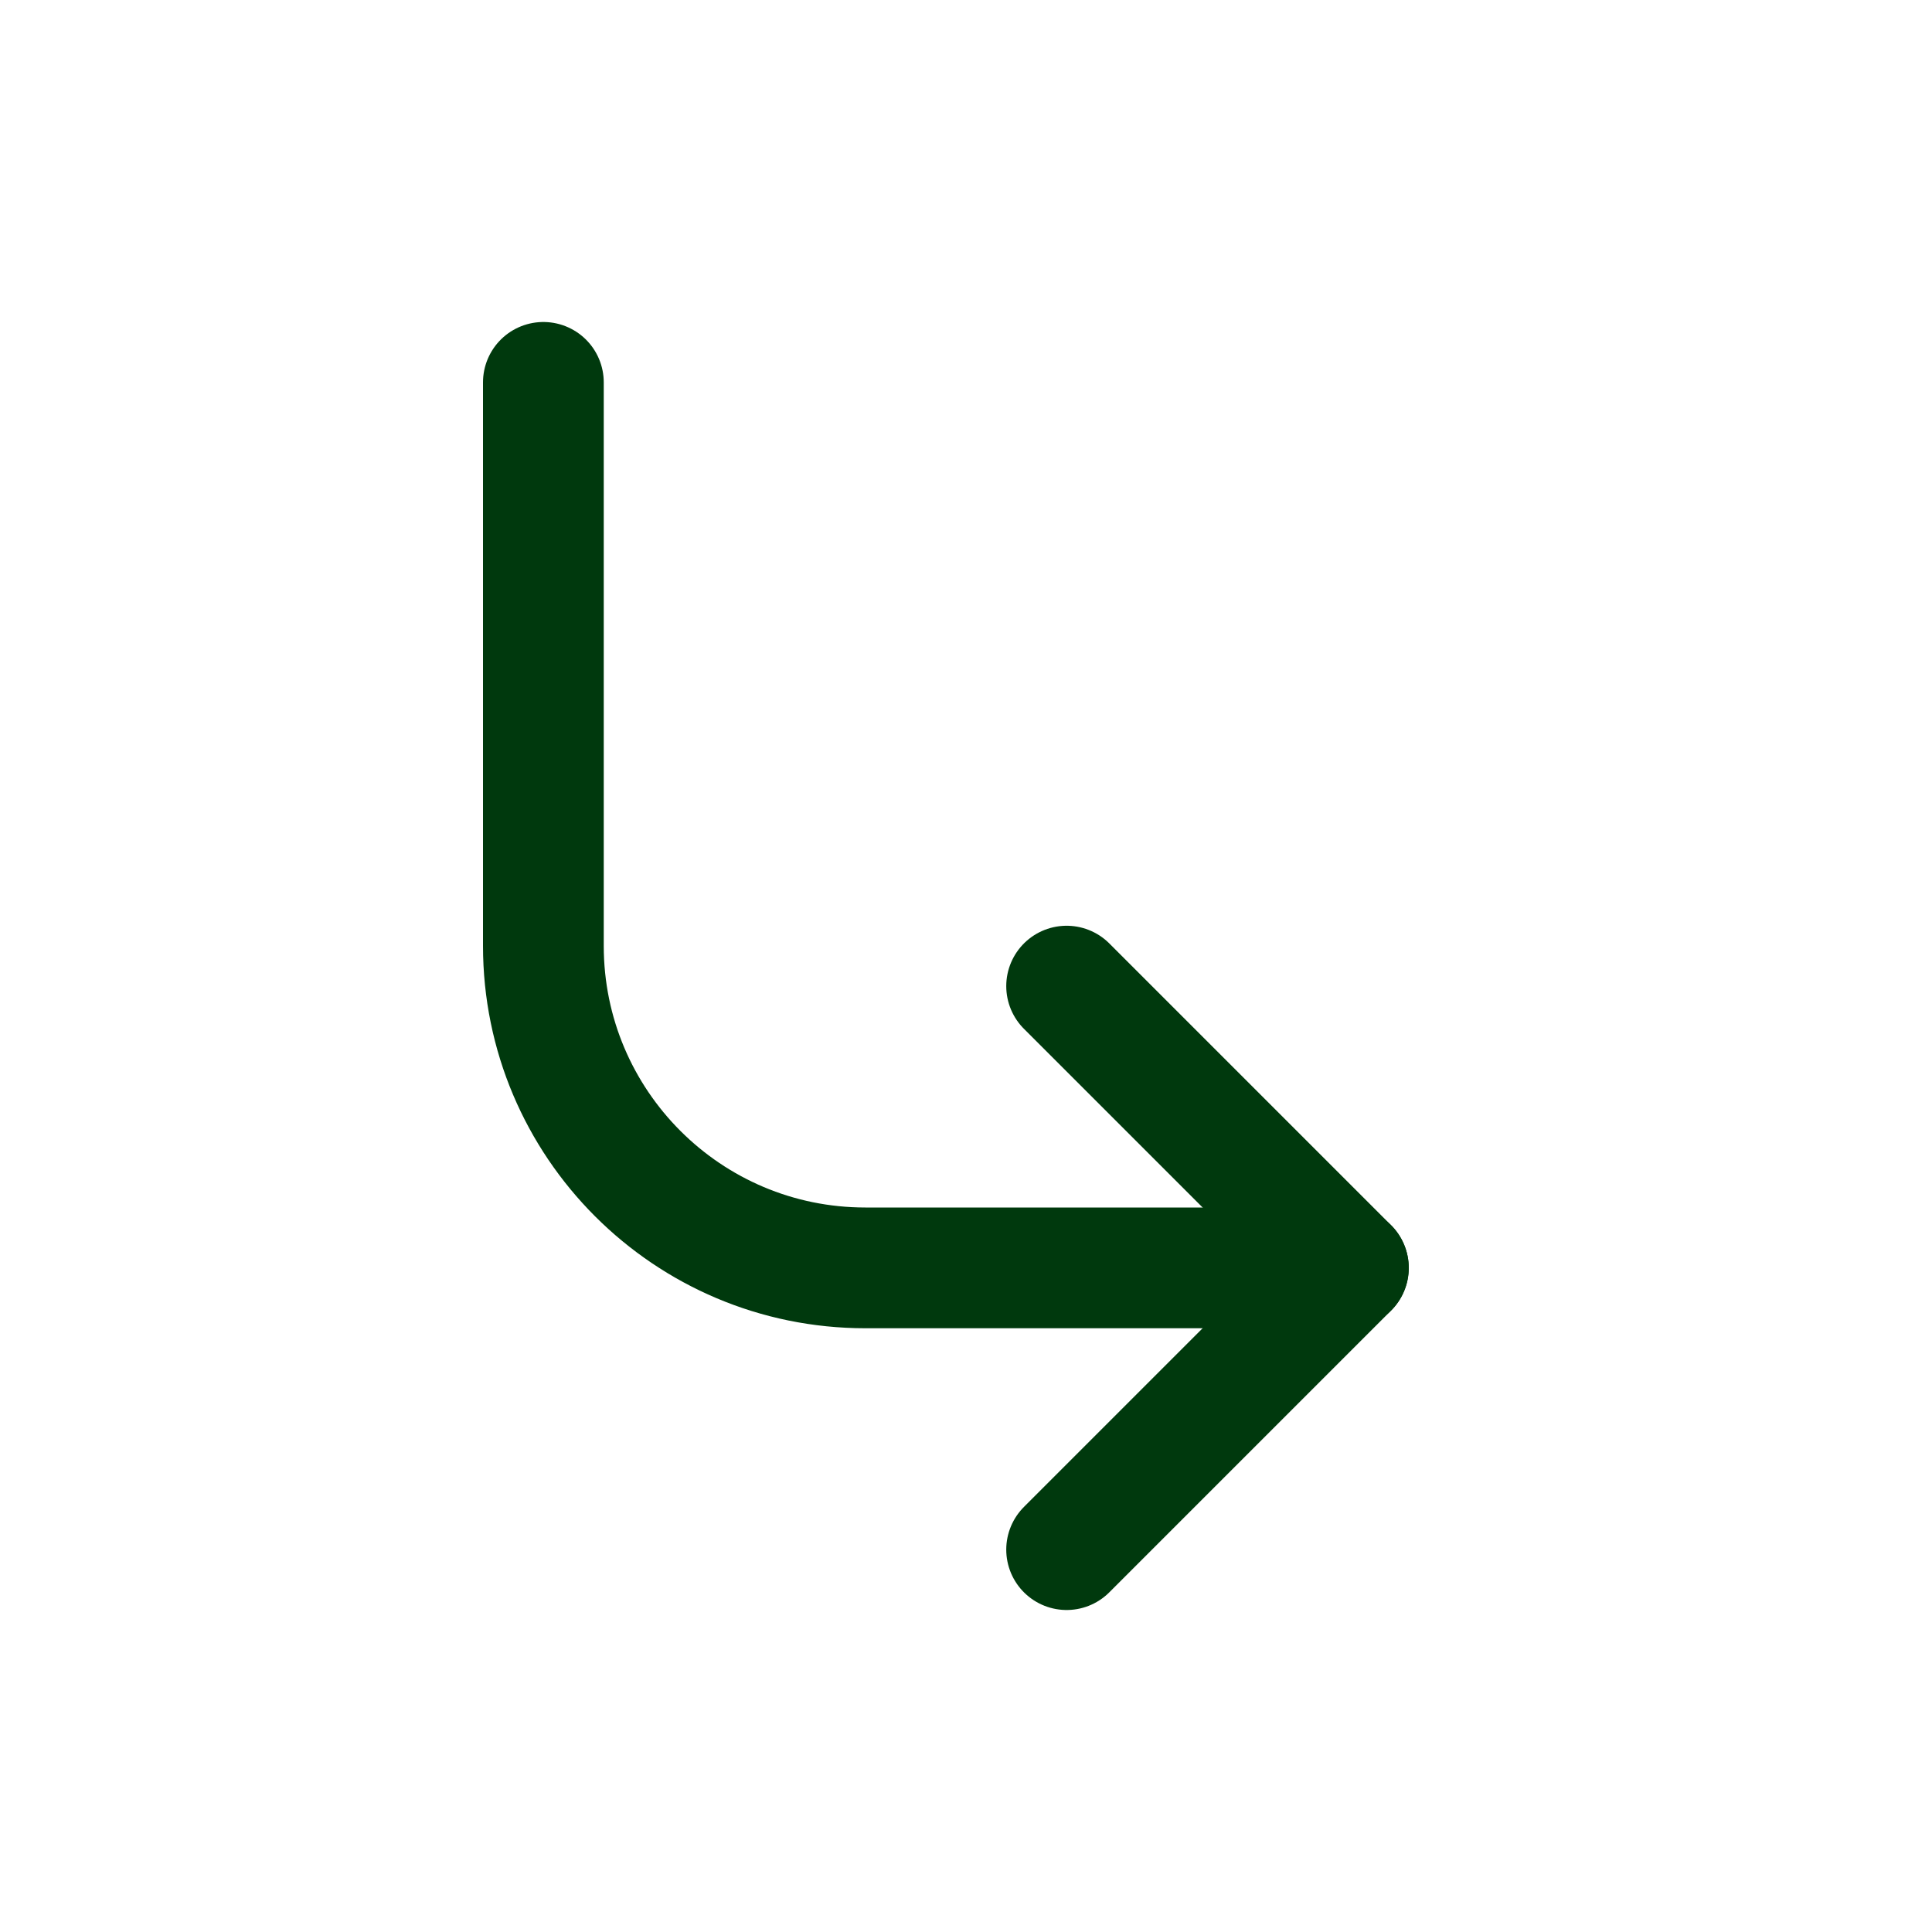
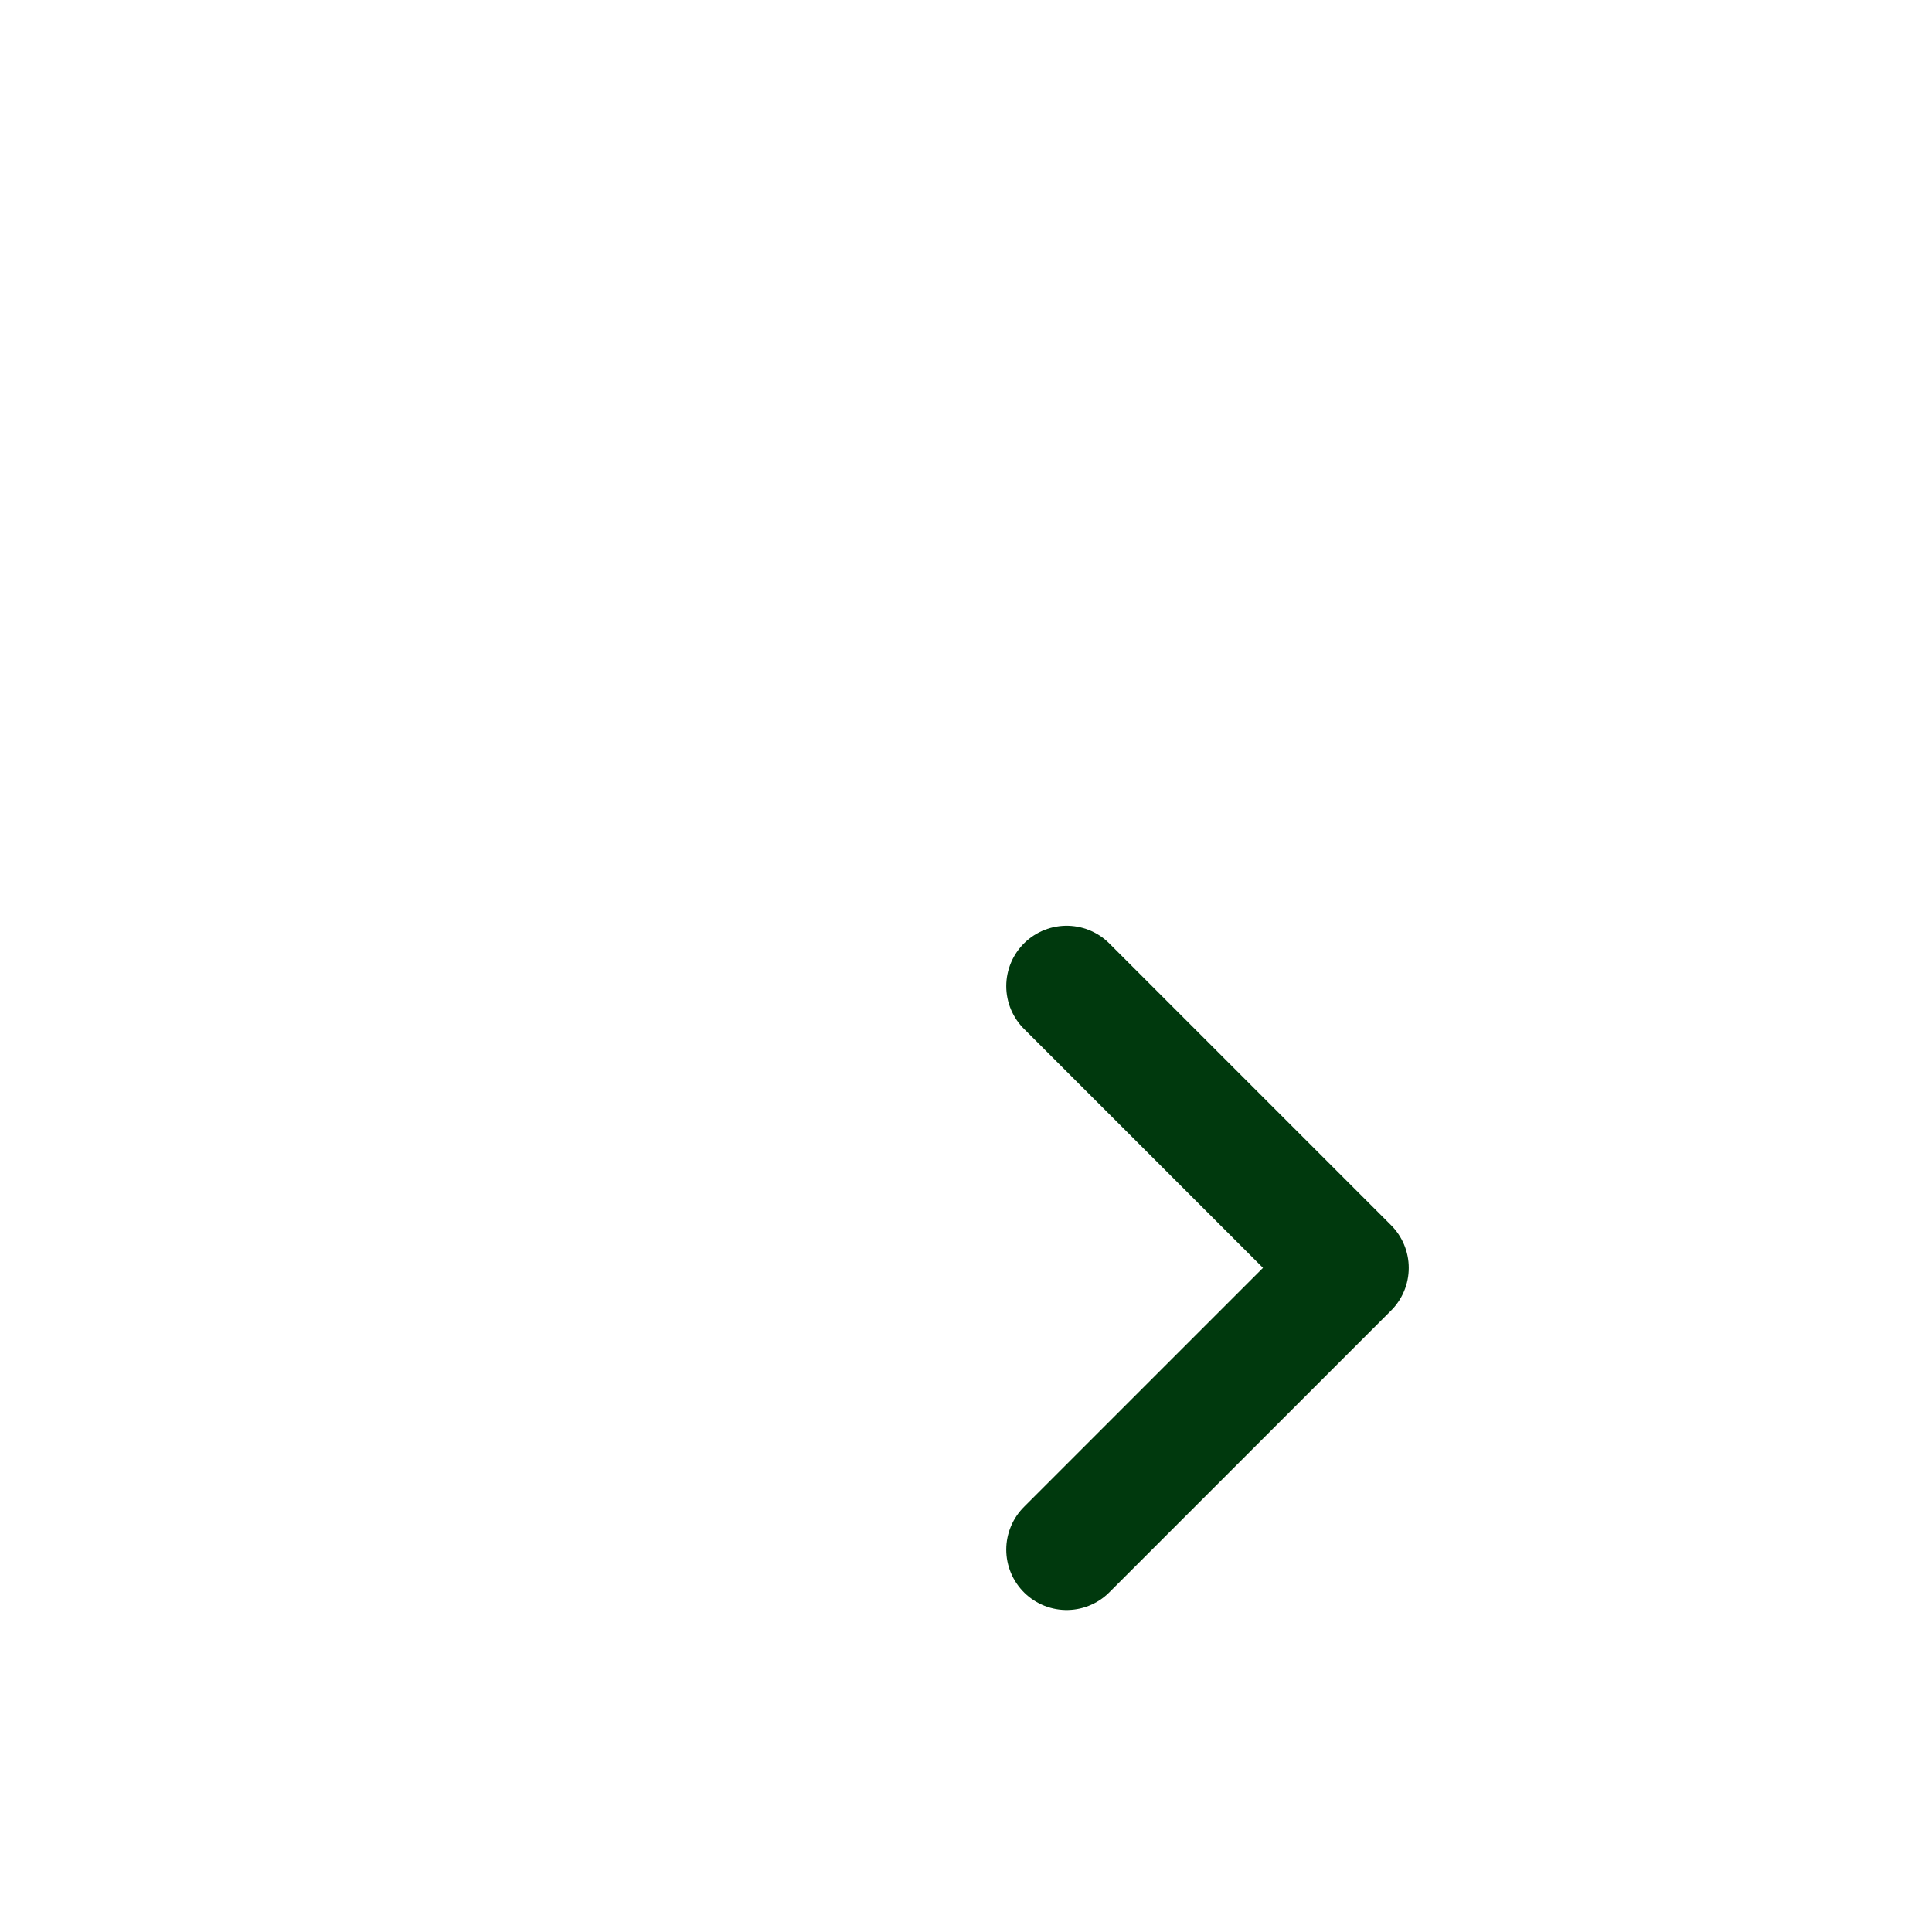
<svg xmlns="http://www.w3.org/2000/svg" fill="none" height="24" stroke-width="1.5" viewBox="0 0 24 24" width="24">
  <path d="M13.25 19.25L16.75 15.75L13.25 12.25" stroke="#00390d" stroke-linecap="round" stroke-linejoin="round" stroke-width="1.5px" original-stroke="#333333" fill="none" />
-   <path d="M16.75 15.75H10.75C8.541 15.75 6.75 13.959 6.75 11.75V4.75" stroke="#00390d" stroke-linecap="round" stroke-linejoin="round" stroke-width="1.5px" original-stroke="#333333" fill="none" />
</svg>